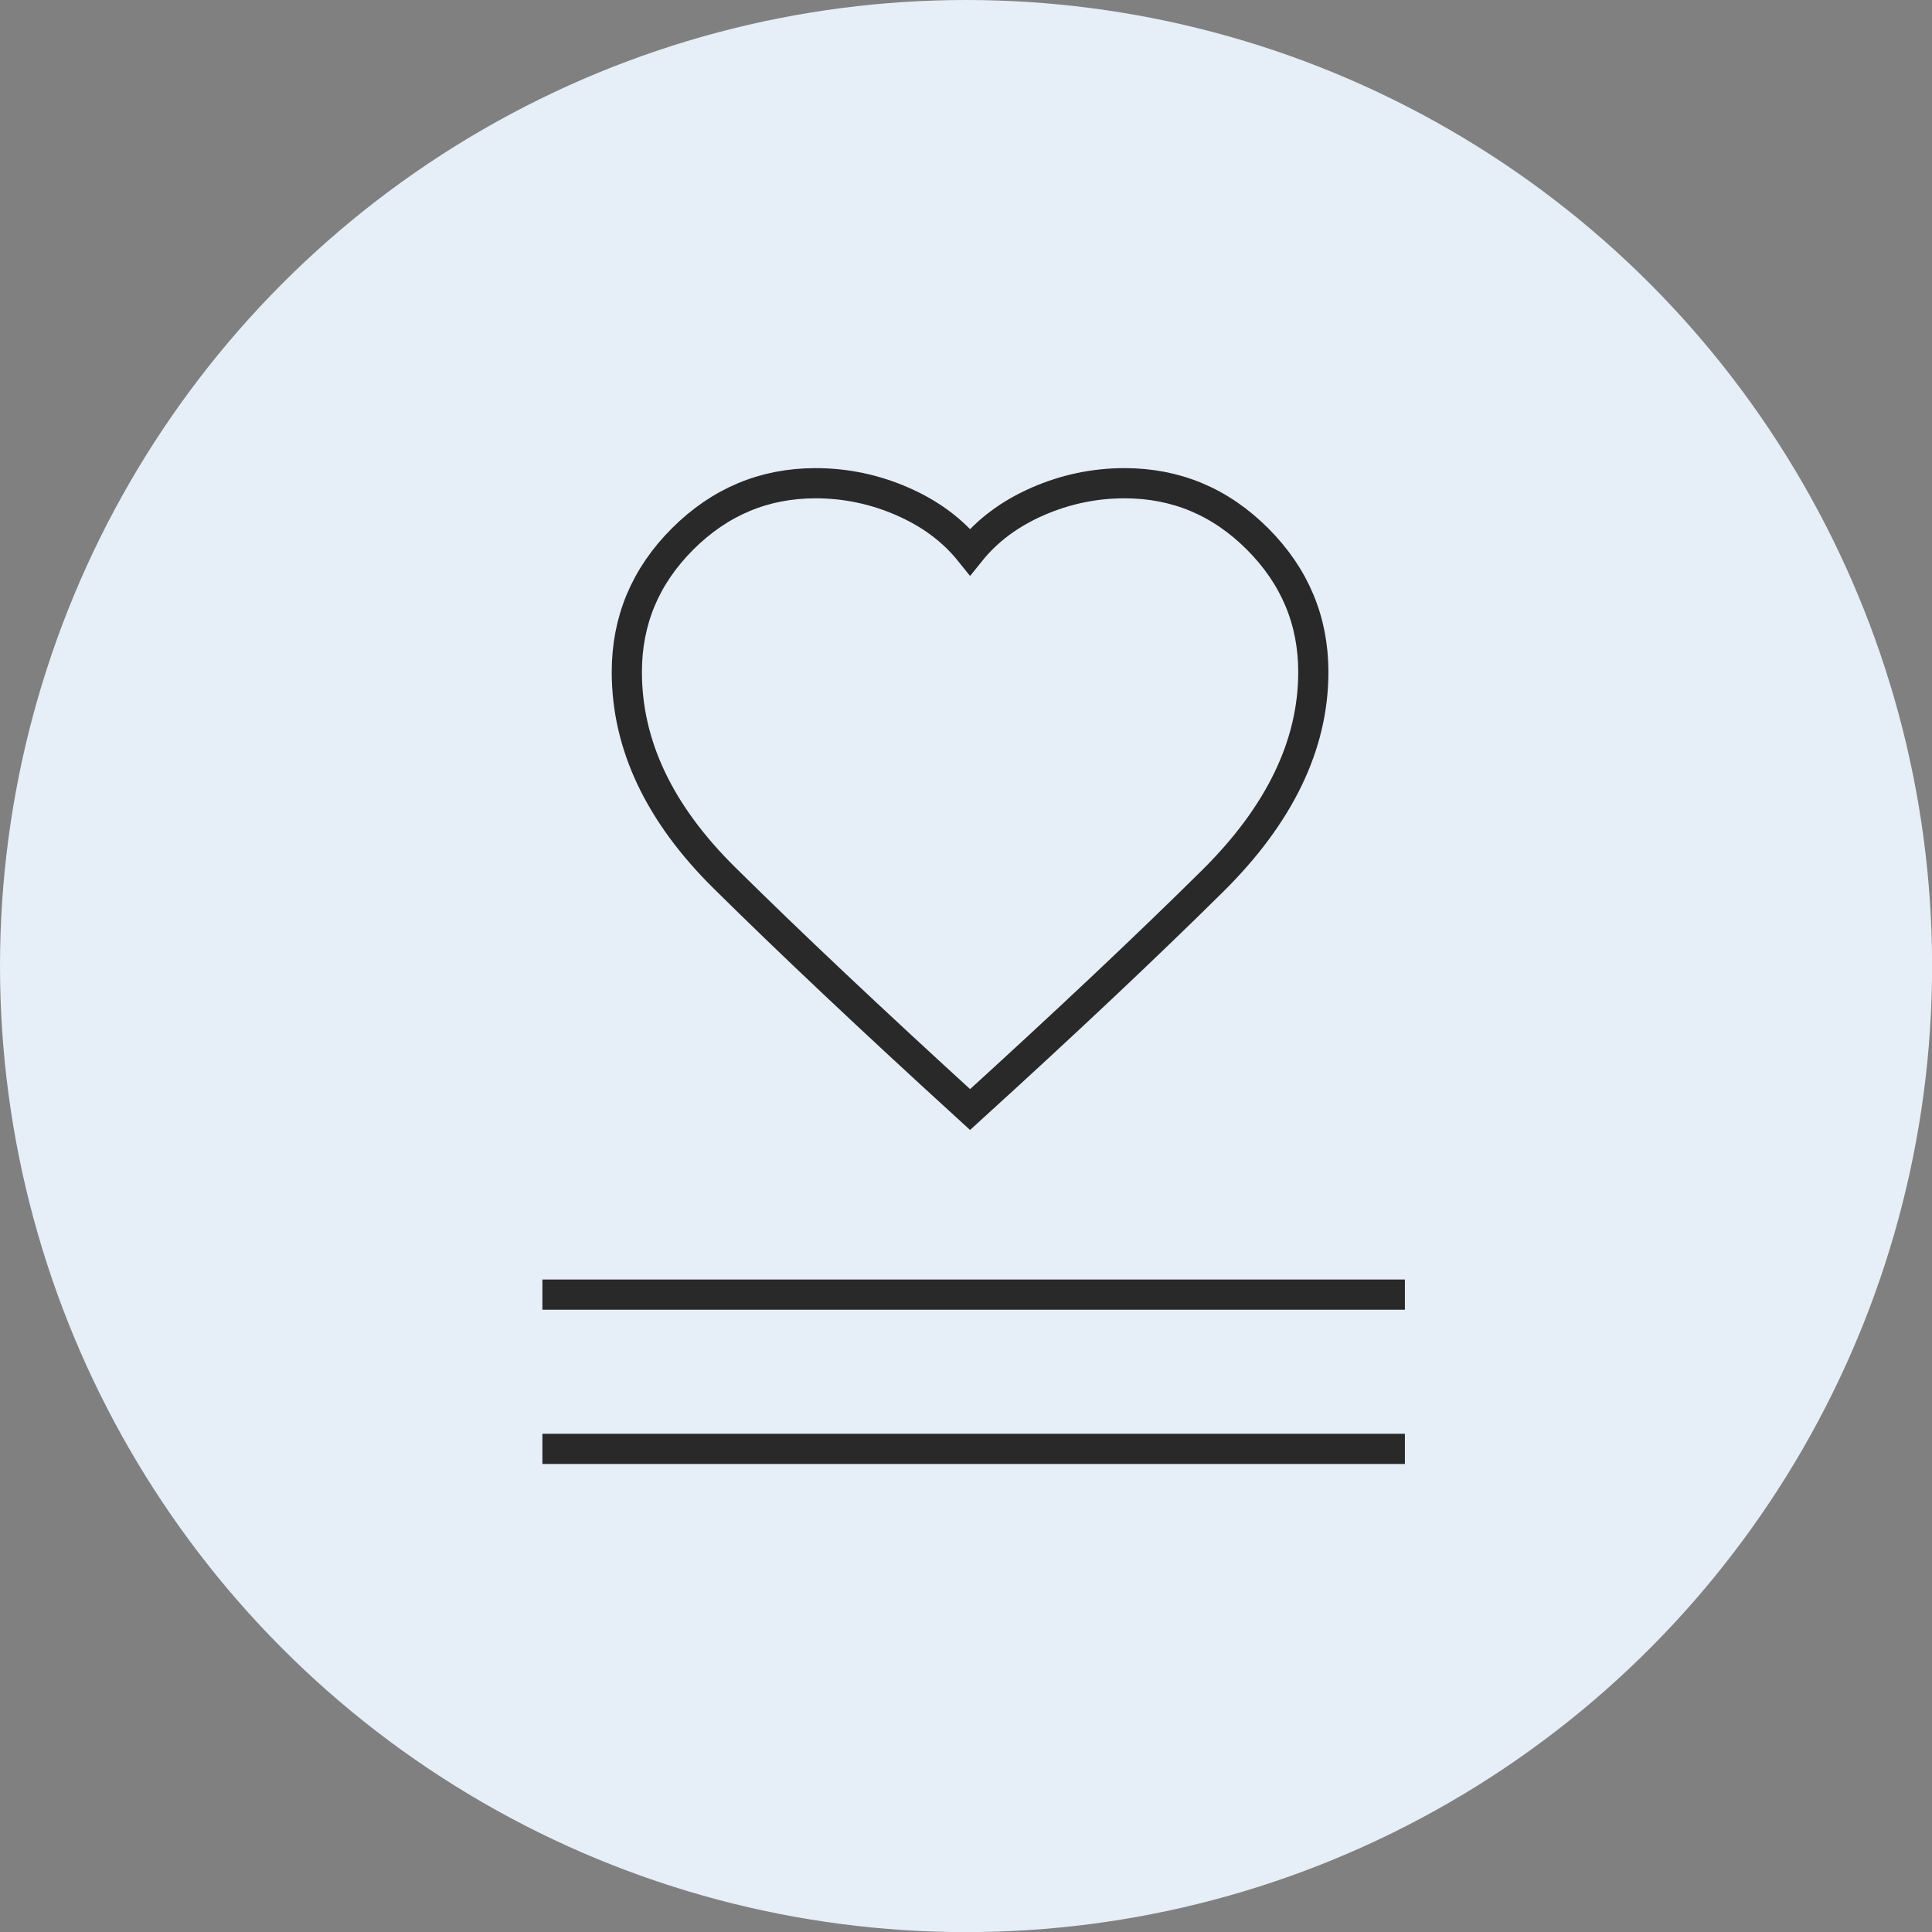
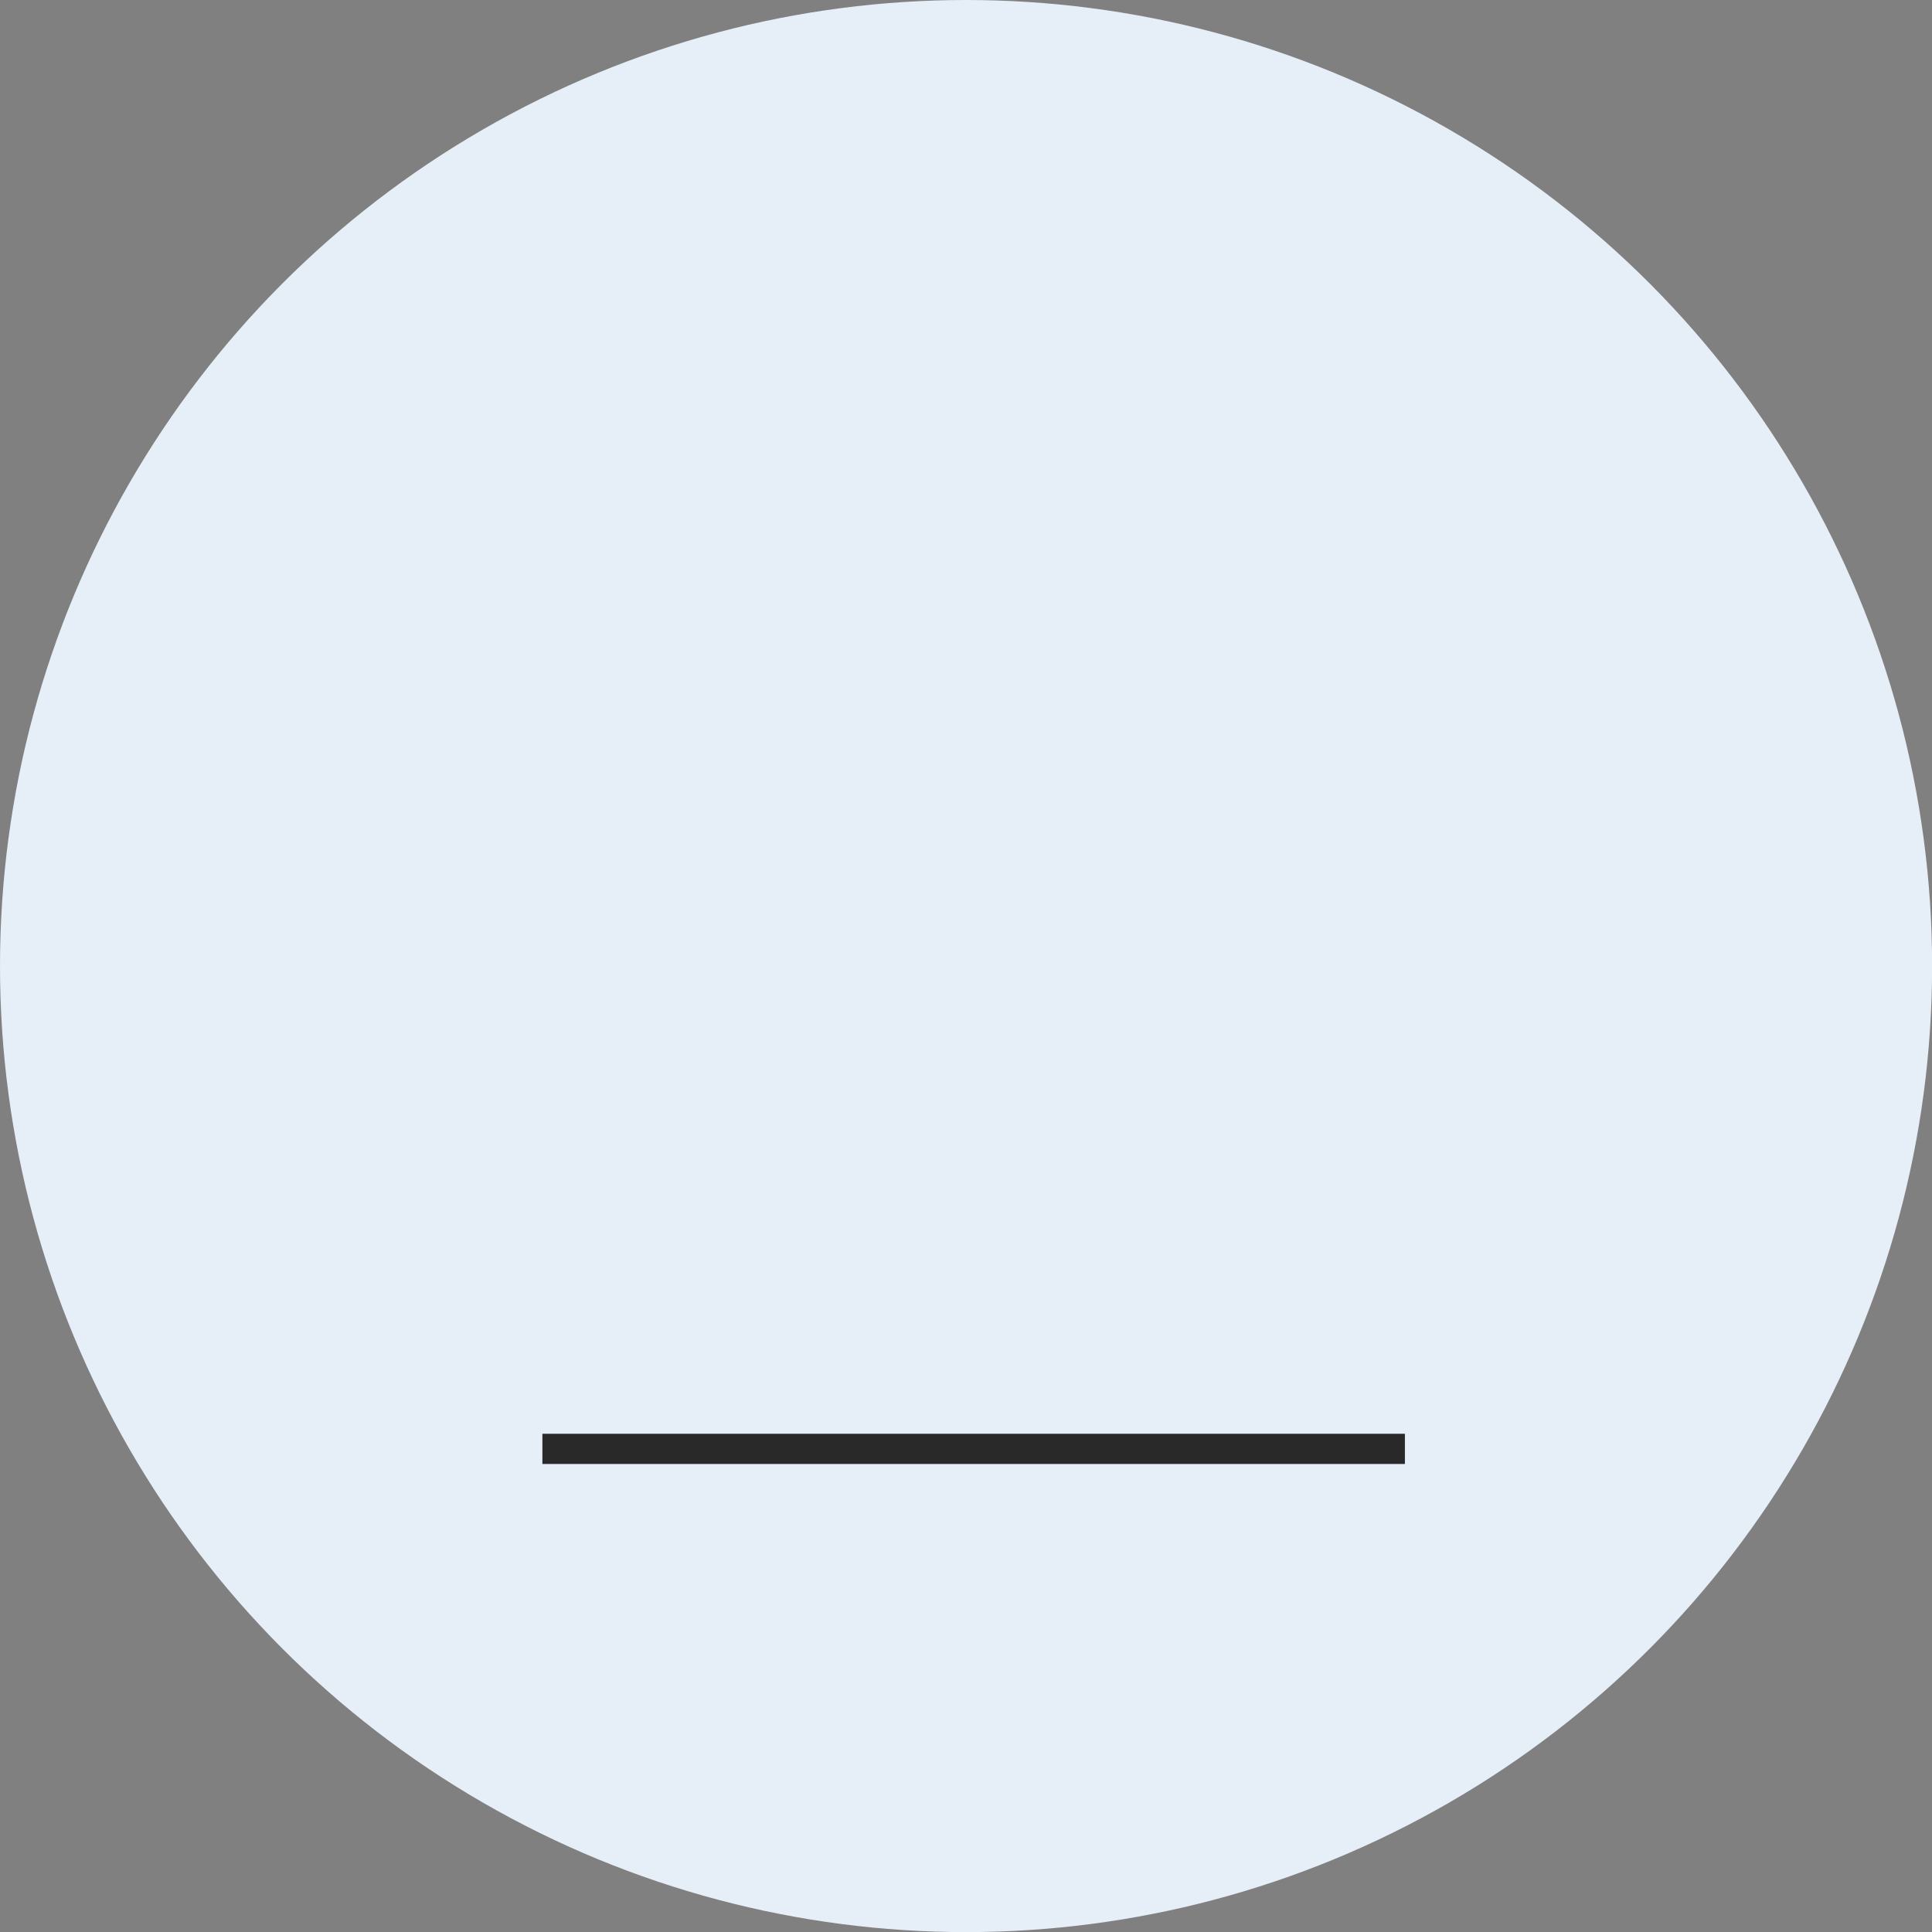
<svg xmlns="http://www.w3.org/2000/svg" id="Warstwa_1" viewBox="0 0 191.99 191.99">
  <rect x="0" y="0" width="191.99" height="191.99" fill="#808080" stroke="none" />
  <circle cx="96" cy="96" r="96" style="fill:#e6eef7;" />
-   <path d="M96.4,110.26c9.38-8.53,17.41-16.09,24.09-22.7s10.02-13.54,10.02-20.78c0-5.12-1.85-9.52-5.54-13.22-3.7-3.7-8.1-5.54-13.22-5.54-2.98,0-5.86.6-8.63,1.81-2.77,1.21-5.01,2.88-6.72,5.01-1.71-2.13-3.94-3.8-6.72-5.01-2.77-1.21-5.65-1.81-8.63-1.81-5.12,0-9.52,1.85-13.22,5.54-3.7,3.7-5.54,8.1-5.54,13.22,0,7.25,3.23,14.07,9.7,20.46,6.47,6.4,14.6,14.07,24.41,23.02Z" style="fill:none; stroke:#292929; stroke-miterlimit:10; stroke-width:3px;" />
-   <line x1="53.9" y1="128.65" x2="139.61" y2="128.65" style="fill:none; stroke:#292929; stroke-miterlimit:10; stroke-width:3px;" />
  <line x1="53.9" y1="143.98" x2="139.61" y2="143.98" style="fill:none; stroke:#292929; stroke-miterlimit:10; stroke-width:3px;" />
</svg>